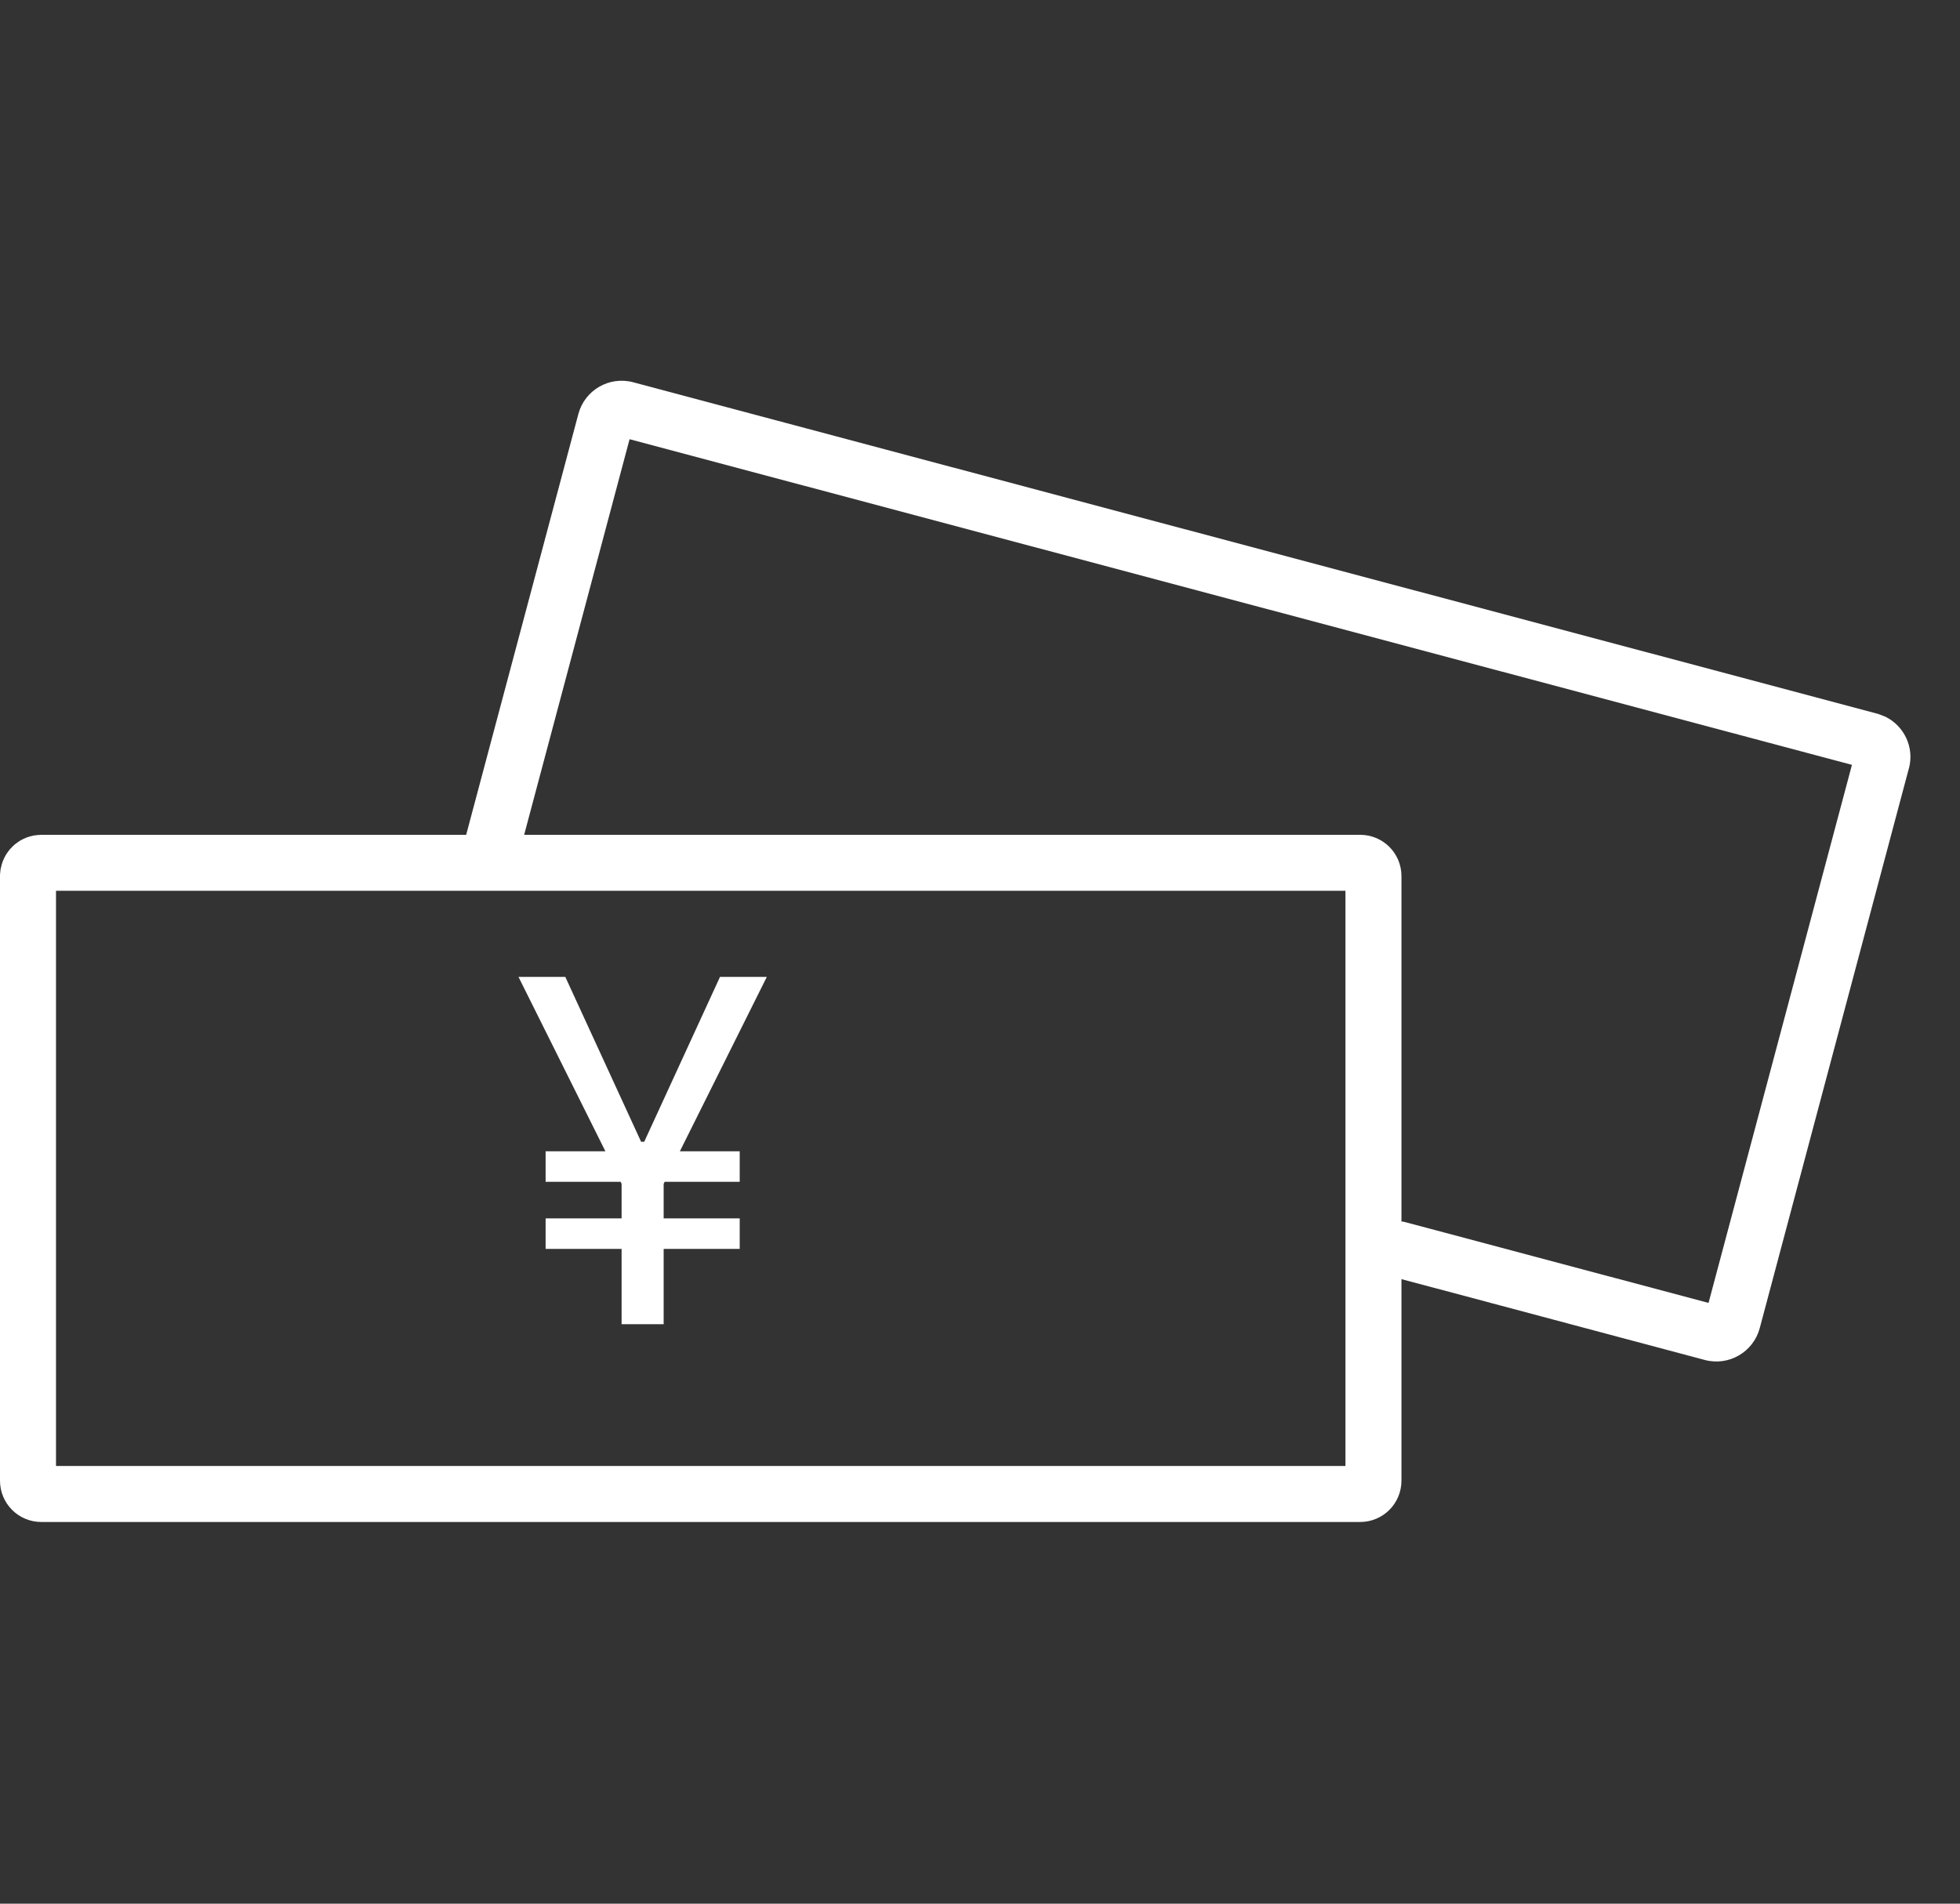
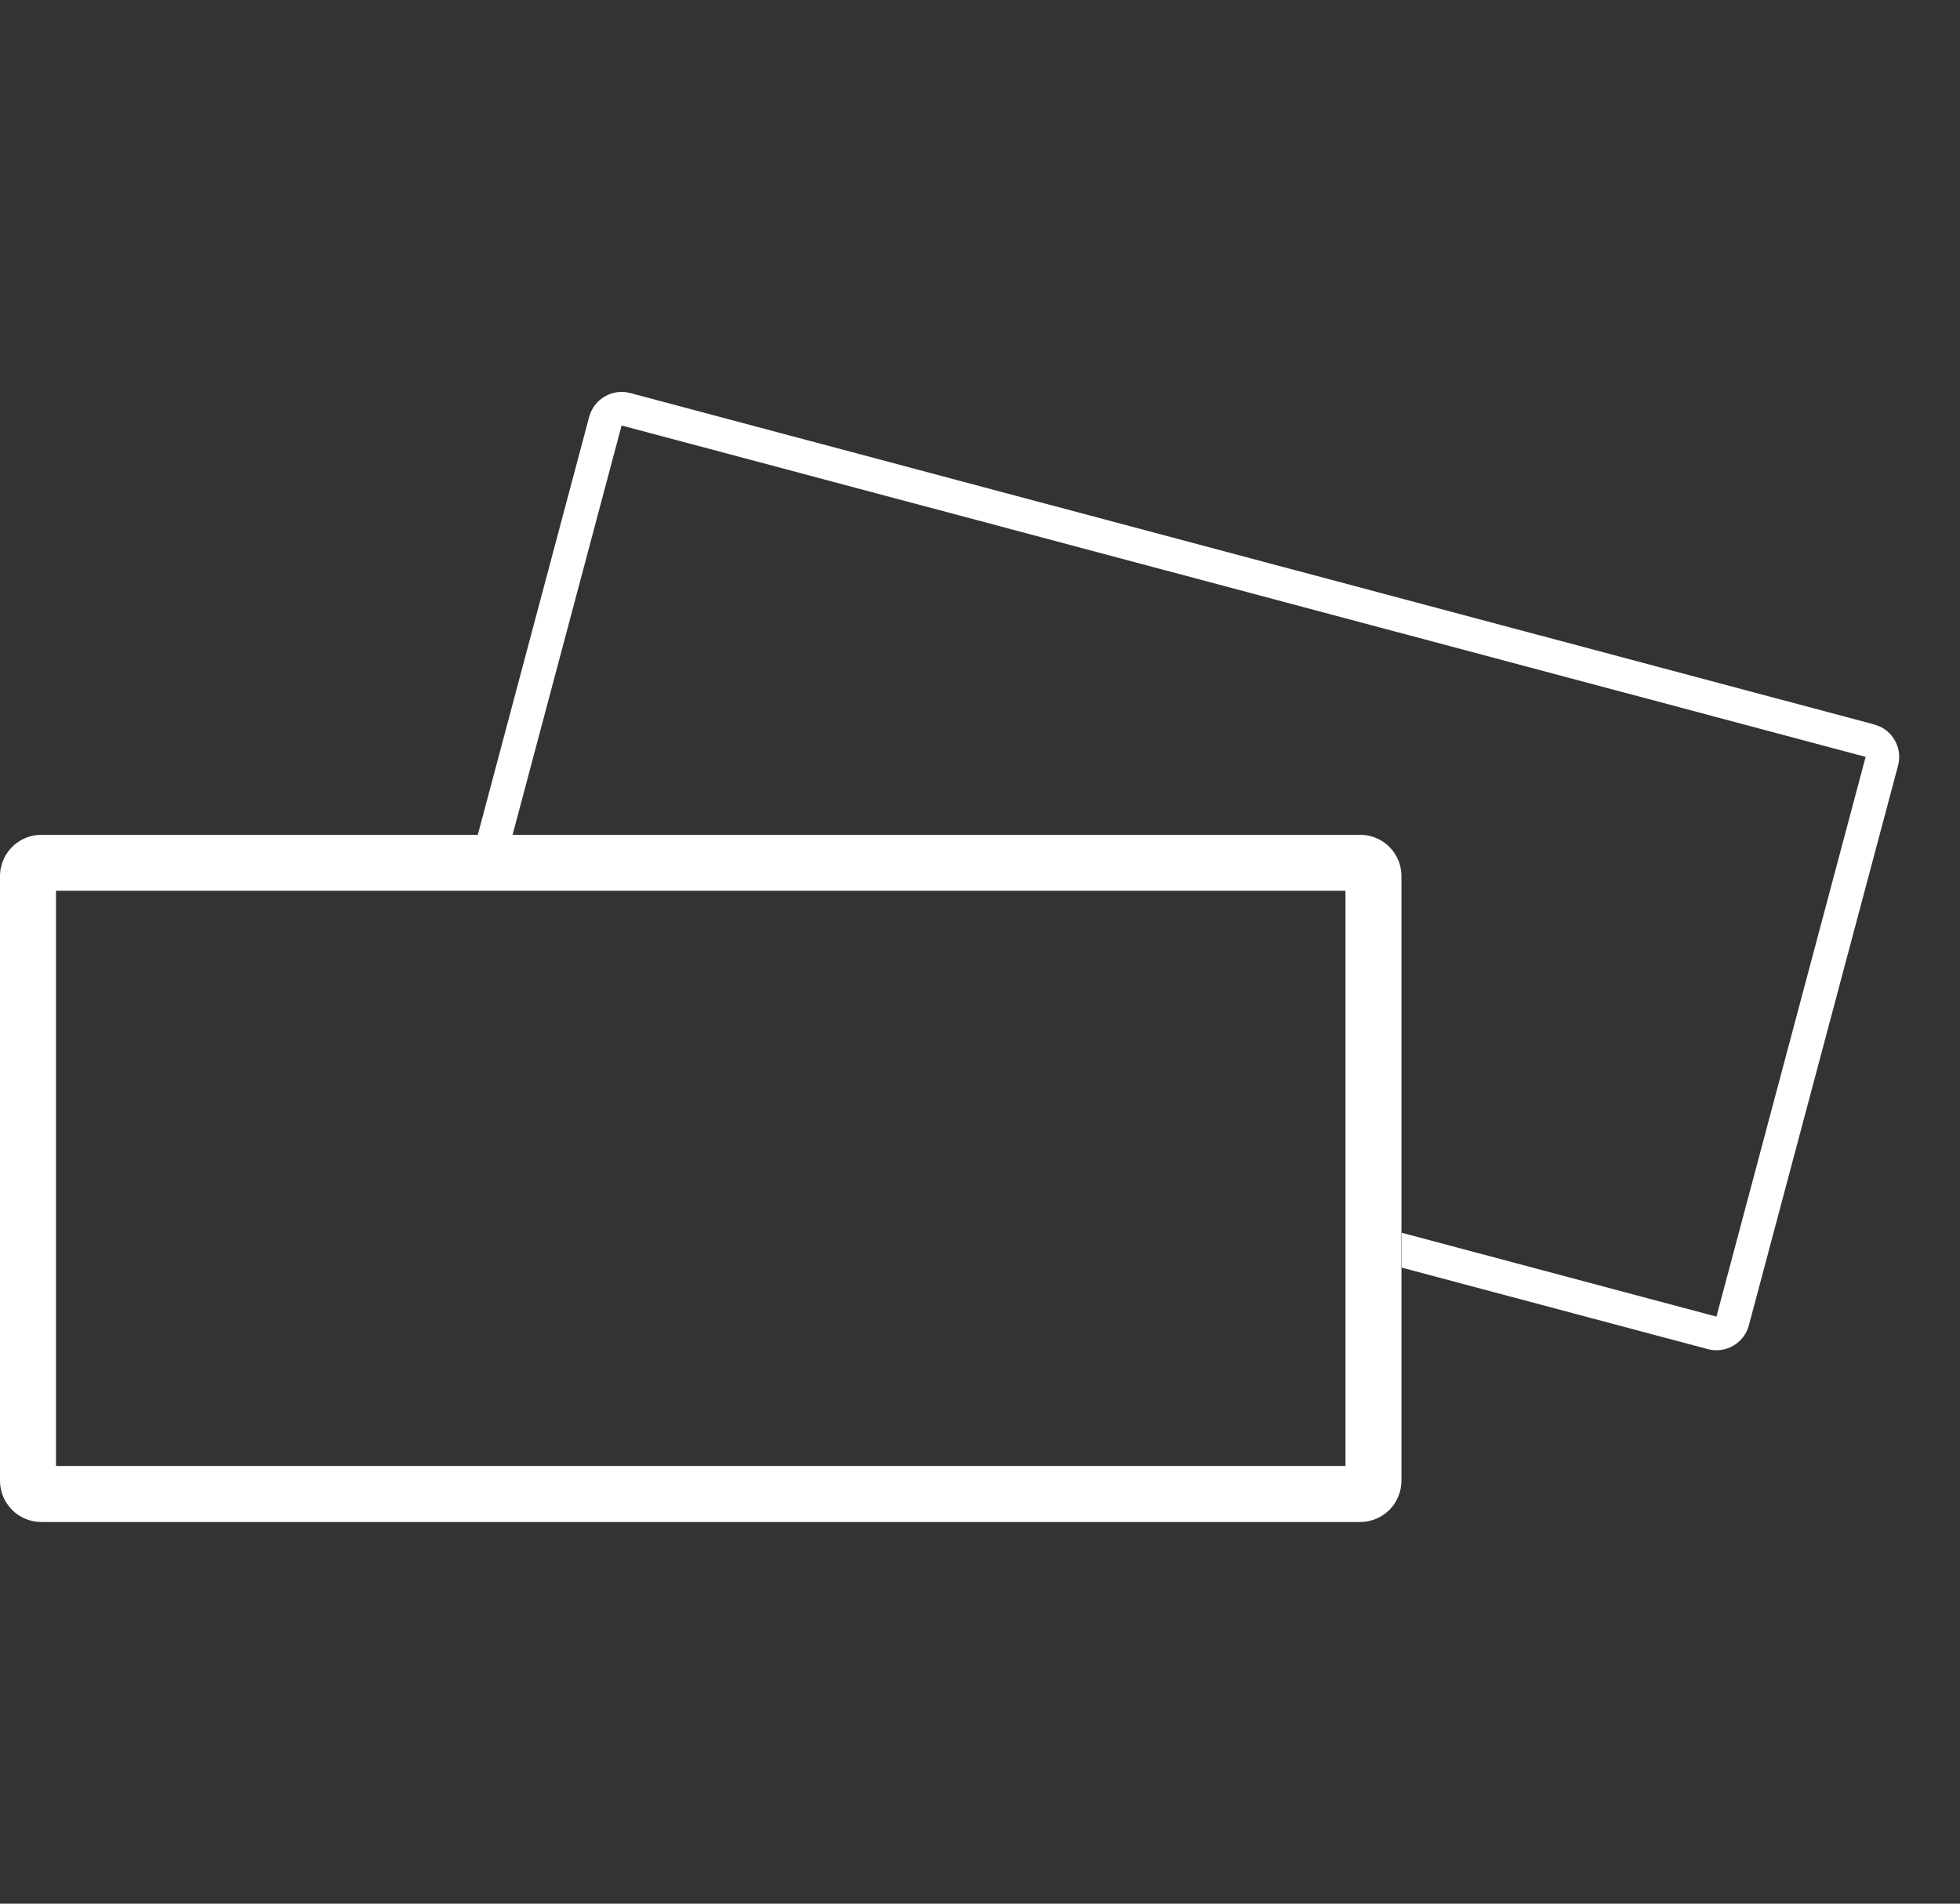
<svg xmlns="http://www.w3.org/2000/svg" width="35" height="34" viewBox="0 0 35 34" fill="none">
  <rect x="0" y="0" width="35" height="34" fill="#333333" stroke="none" />
  <path d="M11.255 7.02L33.469 12.939L33.583 12.982C33.832 13.107 33.969 13.393 33.894 13.673L31.23 23.67C31.145 23.99 30.817 24.181 30.497 24.096L25.03 22.64V22.017L30.651 23.515L33.315 13.518L11.1 7.599L9.124 15.019H8.503L10.521 7.445C10.607 7.125 10.935 6.935 11.255 7.02Z" fill="white" />
-   <path d="M11.255 7.02L11.306 6.827L11.306 6.827L11.255 7.02ZM33.469 12.939L33.54 12.752C33.534 12.75 33.528 12.748 33.521 12.746L33.469 12.939ZM33.583 12.982L33.672 12.803C33.666 12.8 33.66 12.798 33.654 12.795L33.583 12.982ZM33.894 13.673L34.087 13.724L34.088 13.724L33.894 13.673ZM31.23 23.67L31.037 23.618L31.037 23.618L31.23 23.67ZM30.497 24.096L30.445 24.29L30.445 24.29L30.497 24.096ZM25.03 22.64H24.83C24.83 22.73 24.891 22.809 24.979 22.833L25.03 22.64ZM25.03 22.017L25.081 21.824C25.021 21.808 24.957 21.821 24.908 21.859C24.859 21.897 24.83 21.955 24.83 22.017H25.03ZM30.651 23.515L30.6 23.709C30.651 23.722 30.706 23.715 30.751 23.689C30.797 23.662 30.831 23.618 30.844 23.567L30.651 23.515ZM33.315 13.518L33.508 13.57C33.522 13.519 33.515 13.464 33.488 13.418C33.462 13.372 33.418 13.339 33.367 13.325L33.315 13.518ZM11.1 7.599L11.152 7.406C11.101 7.393 11.046 7.4 11 7.426C10.954 7.453 10.921 7.497 10.907 7.548L11.1 7.599ZM9.124 15.019V15.219C9.214 15.219 9.294 15.158 9.317 15.071L9.124 15.019ZM8.503 15.019L8.309 14.968C8.293 15.028 8.306 15.092 8.344 15.141C8.382 15.191 8.441 15.219 8.503 15.219V15.019ZM10.521 7.445L10.328 7.394L10.328 7.394L10.521 7.445ZM11.255 7.02L11.203 7.214L33.418 13.133L33.469 12.939L33.521 12.746L11.306 6.827L11.255 7.02ZM33.469 12.939L33.399 13.126L33.512 13.169L33.583 12.982L33.654 12.795L33.54 12.752L33.469 12.939ZM33.583 12.982L33.493 13.161C33.66 13.244 33.751 13.435 33.701 13.621L33.894 13.673L34.088 13.724C34.187 13.35 34.005 12.969 33.672 12.803L33.583 12.982ZM33.894 13.673L33.701 13.621L31.037 23.618L31.23 23.67L31.424 23.721L34.087 13.724L33.894 13.673ZM31.23 23.67L31.037 23.618C30.98 23.832 30.761 23.96 30.548 23.903L30.497 24.096L30.445 24.29C30.873 24.403 31.31 24.147 31.424 23.721L31.23 23.67ZM30.497 24.096L30.548 23.903L25.081 22.446L25.03 22.64L24.979 22.833L30.445 24.29L30.497 24.096ZM25.03 22.64H25.23V22.017H25.03H24.83V22.64H25.03ZM25.03 22.017L24.979 22.211L30.6 23.709L30.651 23.515L30.703 23.322L25.081 21.824L25.03 22.017ZM30.651 23.515L30.844 23.567L33.508 13.57L33.315 13.518L33.122 13.467L30.458 23.464L30.651 23.515ZM33.315 13.518L33.367 13.325L11.152 7.406L11.1 7.599L11.049 7.793L33.264 13.712L33.315 13.518ZM11.1 7.599L10.907 7.548L8.931 14.968L9.124 15.019L9.317 15.071L11.294 7.651L11.1 7.599ZM9.124 15.019V14.819H8.503V15.019V15.219H9.124V15.019ZM8.503 15.019L8.696 15.071L10.714 7.497L10.521 7.445L10.328 7.394L8.309 14.968L8.503 15.019ZM10.521 7.445L10.714 7.497C10.771 7.283 10.99 7.157 11.203 7.214L11.255 7.02L11.306 6.827C10.879 6.714 10.442 6.967 10.328 7.394L10.521 7.445Z" fill="white" />
  <path d="M0.736 15.41H24.29C24.42 15.41 24.526 15.516 24.526 15.646V26.446C24.526 26.577 24.42 26.683 24.29 26.683H0.736C0.606 26.683 0.5 26.577 0.5 26.446V15.646L0.505 15.599C0.527 15.491 0.622 15.41 0.736 15.41Z" stroke="white" />
-   <path d="M10.095 17.448L11.682 20.901L11.1 21.143L9.259 17.448H10.095ZM11.27 20.901L12.857 17.448H13.693L11.851 21.143L11.27 20.901ZM11.851 20.392V23.651H11.1V20.392H11.851ZM13.209 20.562V21.107H9.743V20.562H13.209ZM13.209 21.761V22.306H9.743V21.761H13.209Z" fill="white" />
</svg>